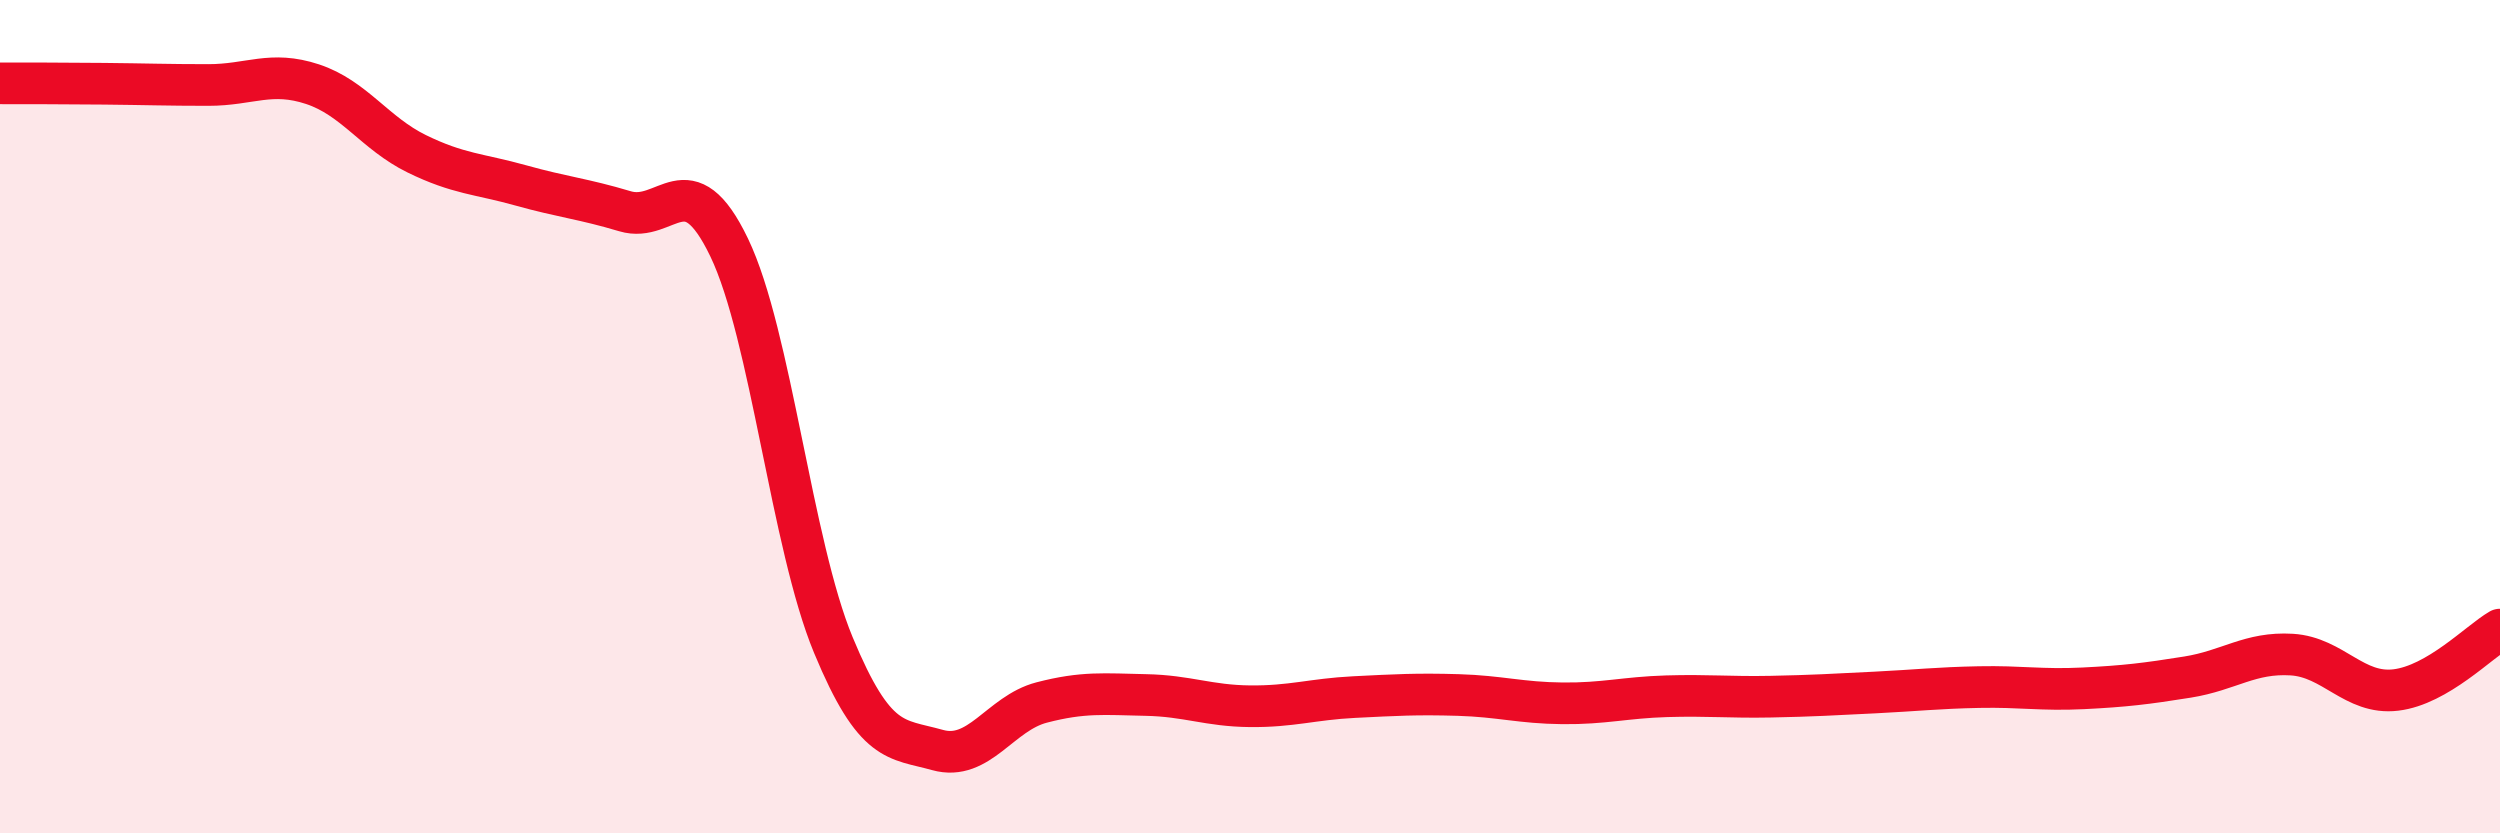
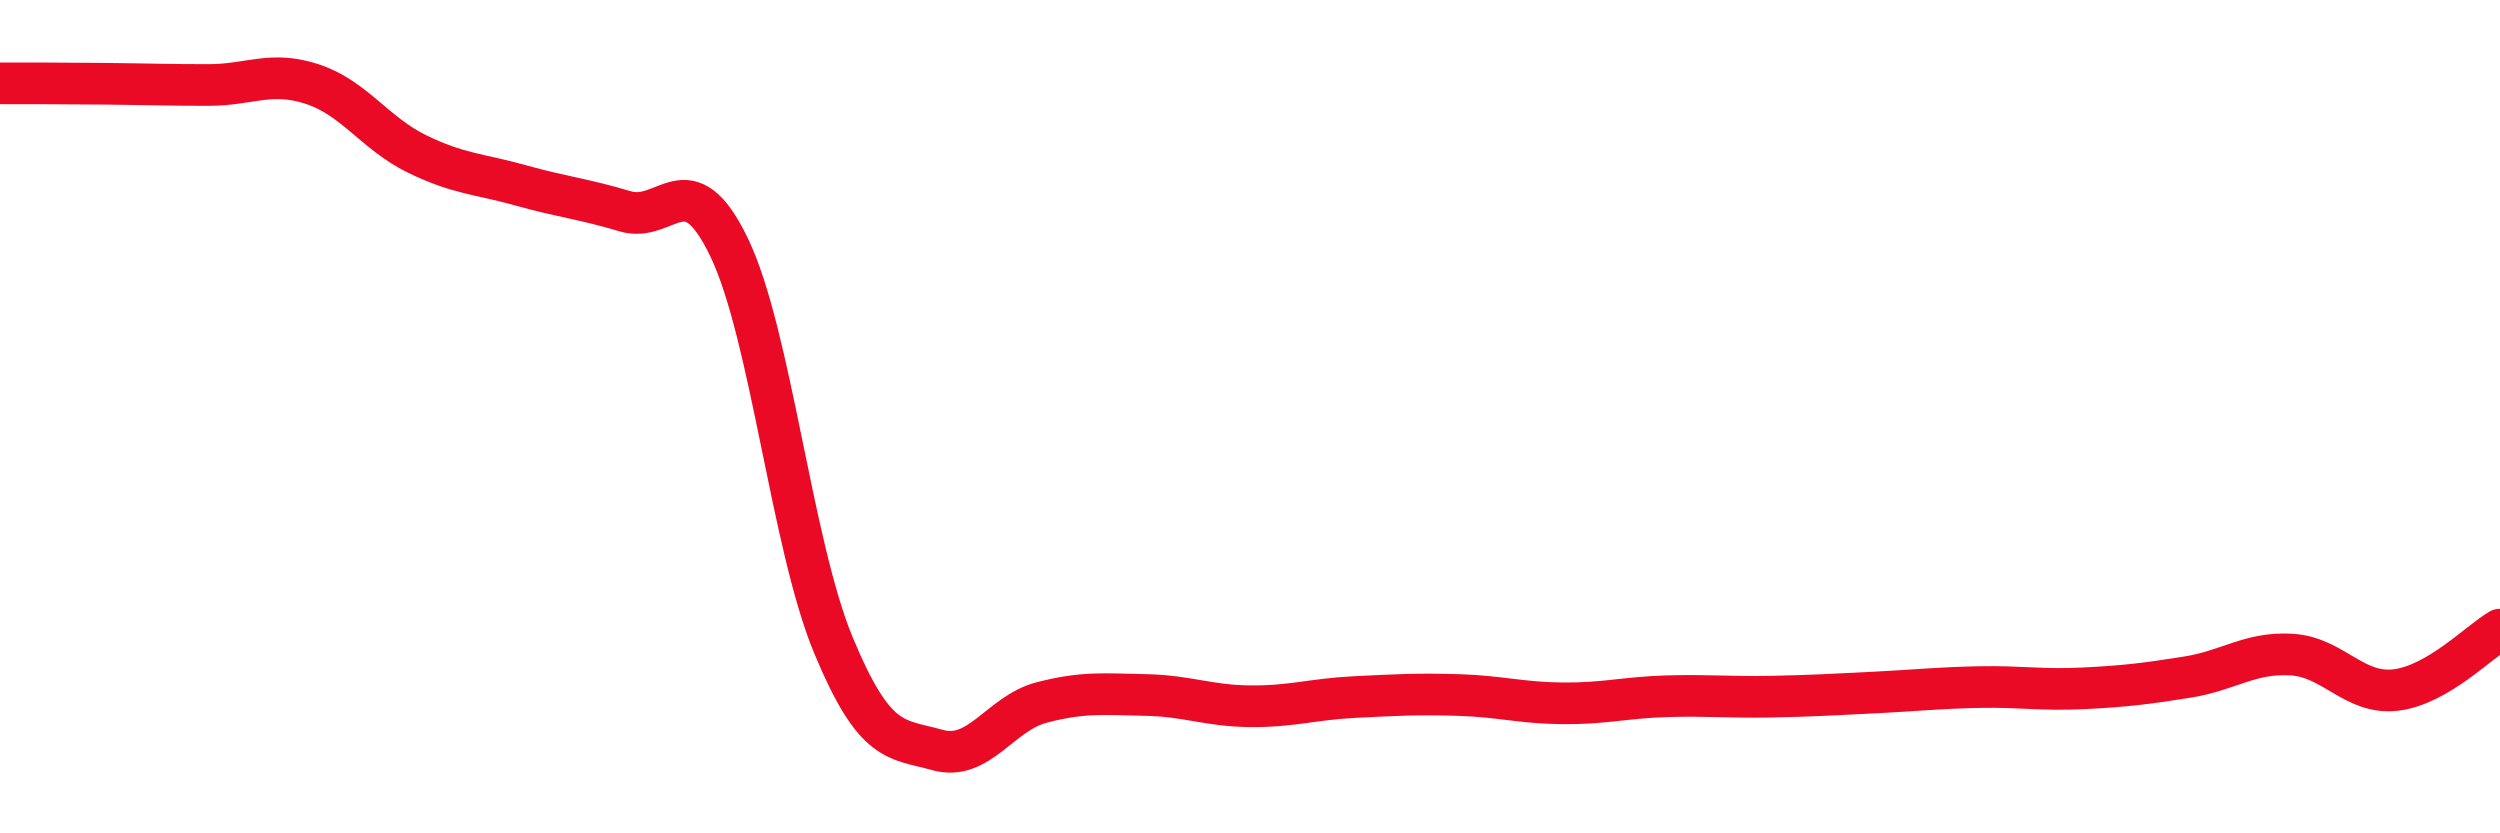
<svg xmlns="http://www.w3.org/2000/svg" width="60" height="20" viewBox="0 0 60 20">
-   <path d="M 0,2 C 0.5,2 1.5,2 2.5,2.01 C 3.5,2.02 4,2.04 5,2.04 C 6,2.04 6.5,1.69 7.5,2.02 C 8.5,2.35 9,3.2 10,3.69 C 11,4.18 11.5,4.17 12.5,4.45 C 13.5,4.73 14,4.77 15,5.07 C 16,5.37 16.5,3.86 17.5,5.94 C 18.5,8.02 19,13.07 20,15.48 C 21,17.89 21.5,17.72 22.5,18 C 23.5,18.28 24,17.12 25,16.86 C 26,16.6 26.5,16.66 27.5,16.68 C 28.5,16.7 29,16.94 30,16.95 C 31,16.96 31.5,16.78 32.5,16.73 C 33.5,16.68 34,16.65 35,16.68 C 36,16.71 36.5,16.87 37.5,16.88 C 38.5,16.89 39,16.74 40,16.71 C 41,16.68 41.5,16.74 42.5,16.72 C 43.5,16.7 44,16.67 45,16.62 C 46,16.57 46.5,16.51 47.5,16.49 C 48.5,16.47 49,16.57 50,16.52 C 51,16.47 51.5,16.41 52.5,16.25 C 53.5,16.09 54,15.65 55,15.71 C 56,15.77 56.5,16.68 57.5,16.56 C 58.5,16.44 59.5,15.4 60,15.11L60 20L0 20Z" fill="#EB0A25" opacity="0.1" stroke-linecap="round" stroke-linejoin="round" />
  <path d="M 0,2 C 0.5,2 1.5,2 2.5,2.01 C 3.5,2.02 4,2.04 5,2.04 C 6,2.04 6.5,1.69 7.5,2.02 C 8.5,2.35 9,3.2 10,3.69 C 11,4.18 11.5,4.17 12.5,4.45 C 13.5,4.73 14,4.77 15,5.07 C 16,5.37 16.5,3.86 17.5,5.94 C 18.5,8.02 19,13.07 20,15.48 C 21,17.89 21.5,17.72 22.5,18 C 23.5,18.28 24,17.12 25,16.86 C 26,16.6 26.5,16.66 27.5,16.68 C 28.5,16.7 29,16.94 30,16.95 C 31,16.96 31.5,16.78 32.5,16.73 C 33.5,16.68 34,16.65 35,16.68 C 36,16.71 36.5,16.87 37.5,16.88 C 38.5,16.89 39,16.74 40,16.71 C 41,16.68 41.5,16.74 42.5,16.72 C 43.5,16.7 44,16.67 45,16.62 C 46,16.57 46.5,16.51 47.5,16.49 C 48.5,16.47 49,16.57 50,16.52 C 51,16.47 51.5,16.41 52.5,16.25 C 53.5,16.09 54,15.65 55,15.71 C 56,15.77 56.5,16.68 57.5,16.56 C 58.5,16.44 59.5,15.4 60,15.11" stroke="#EB0A25" stroke-width="1" fill="none" stroke-linecap="round" stroke-linejoin="round" />
</svg>